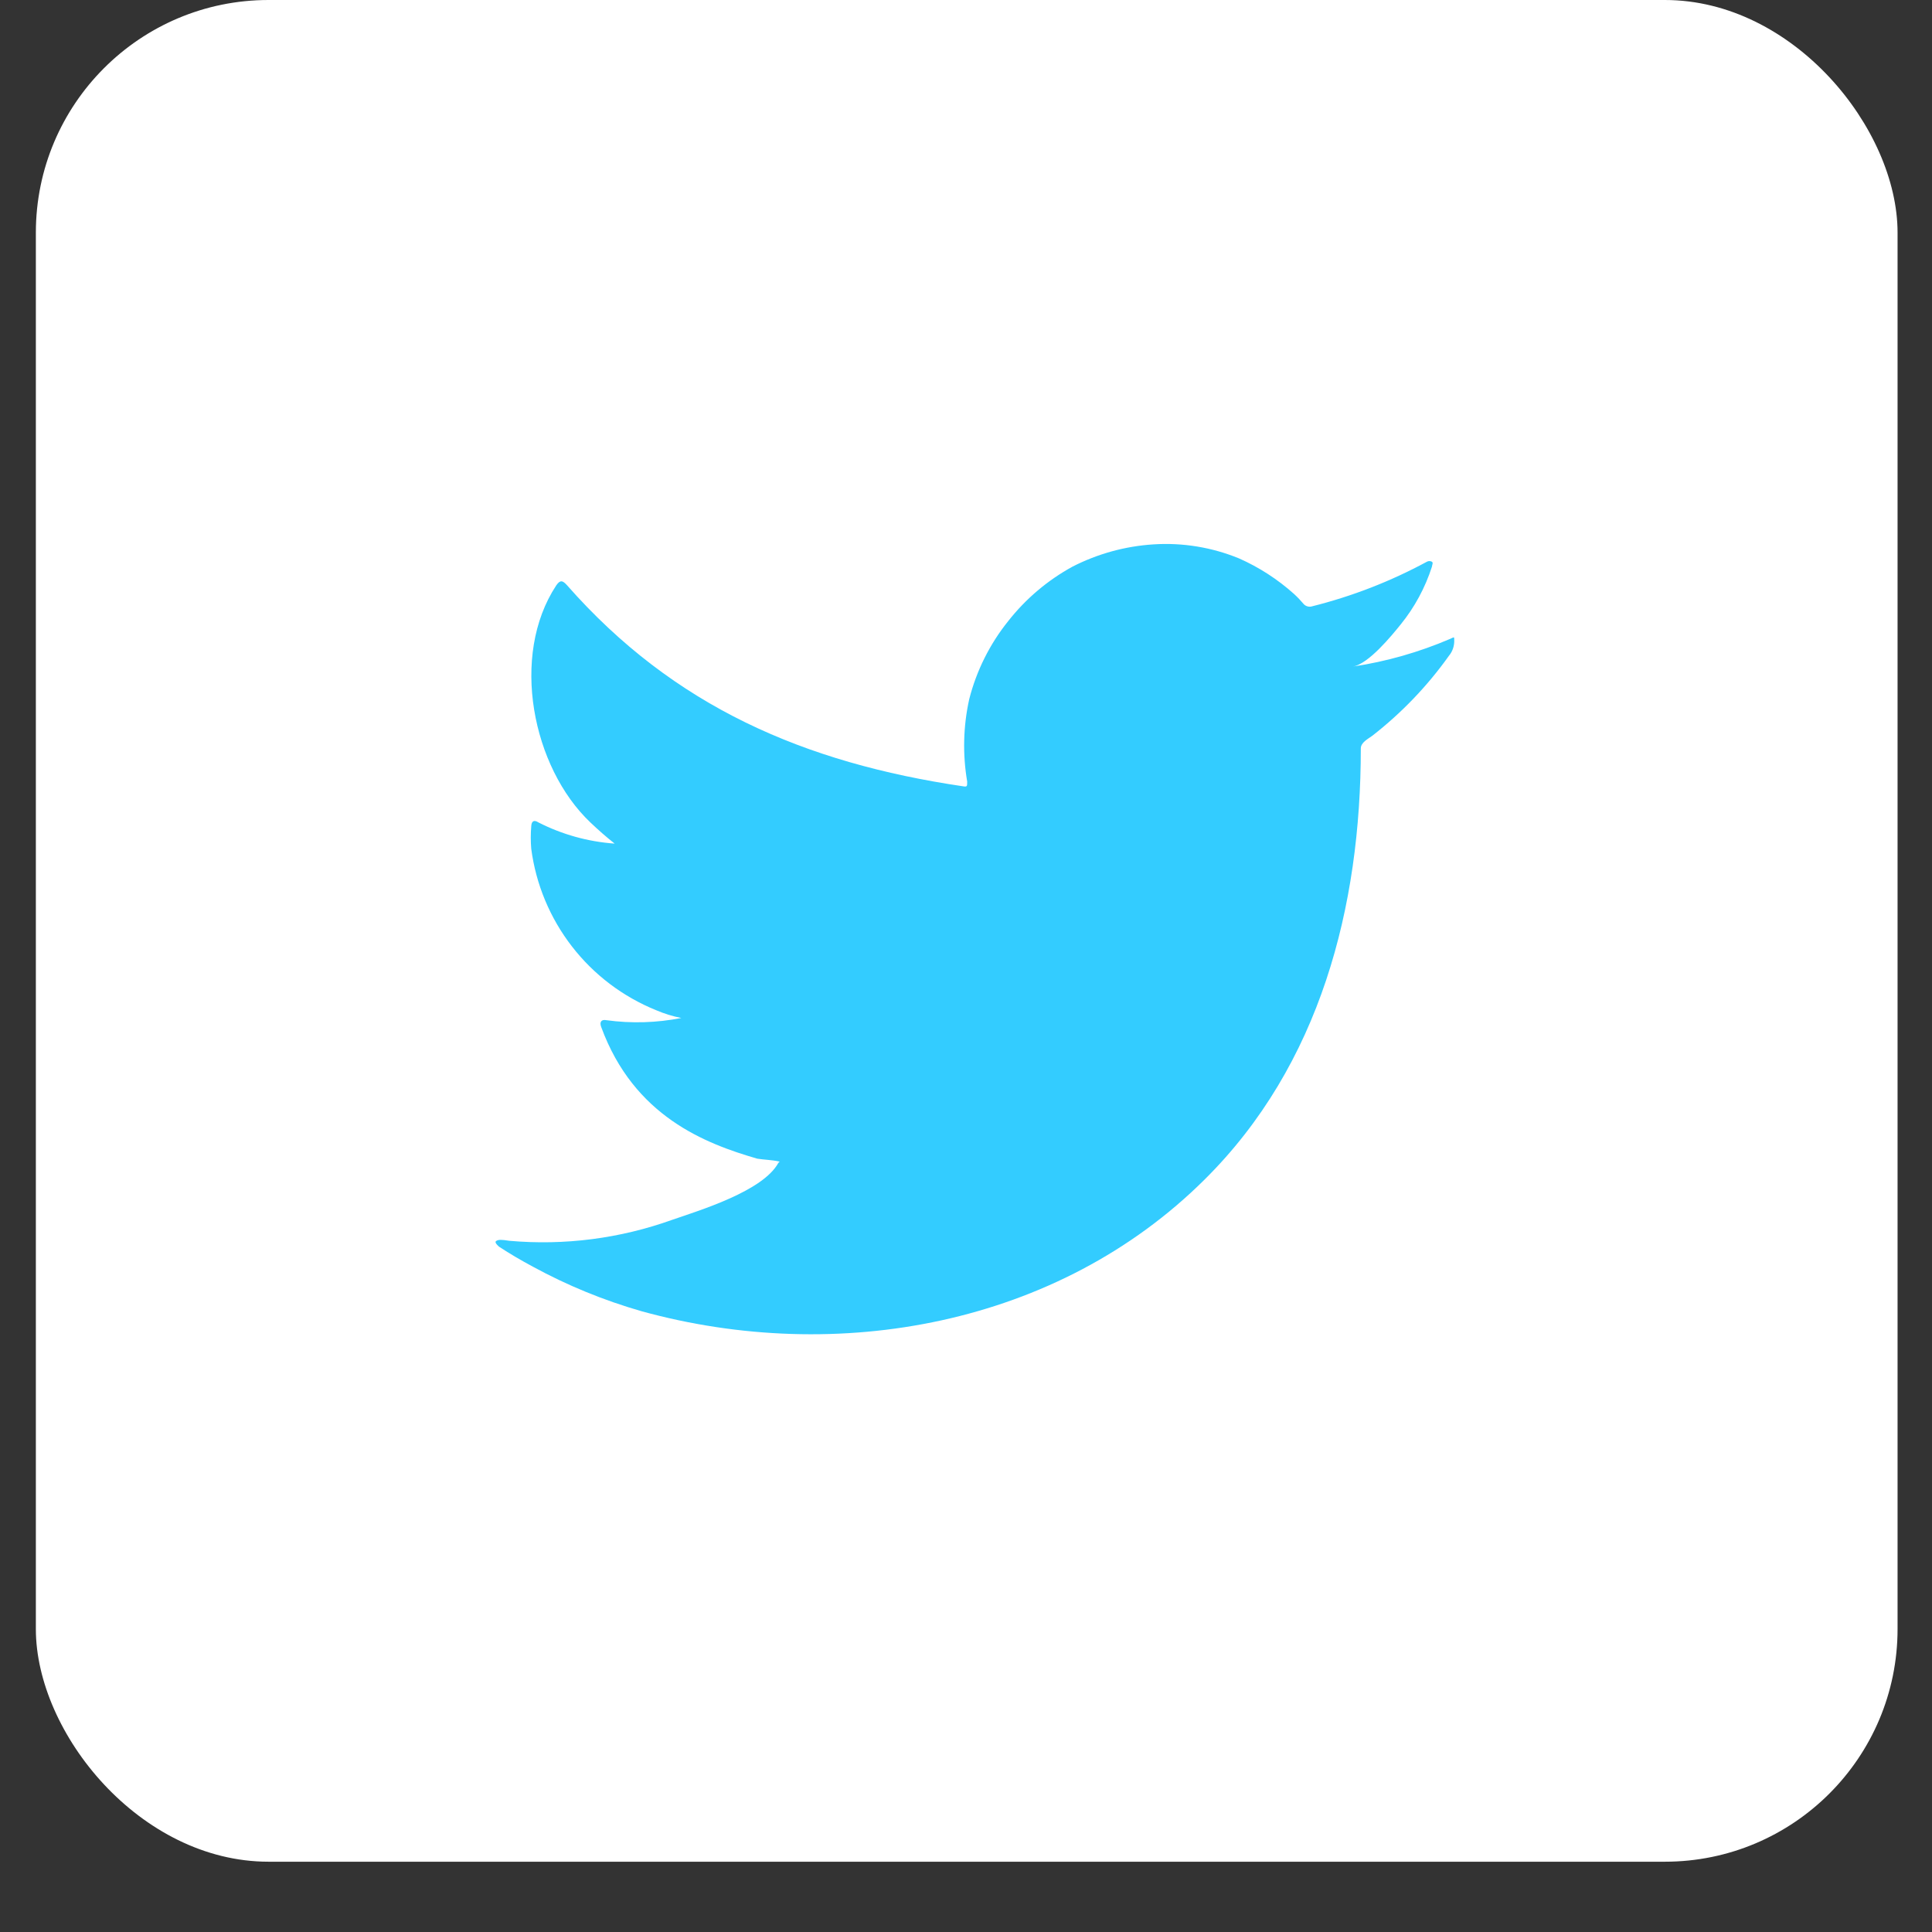
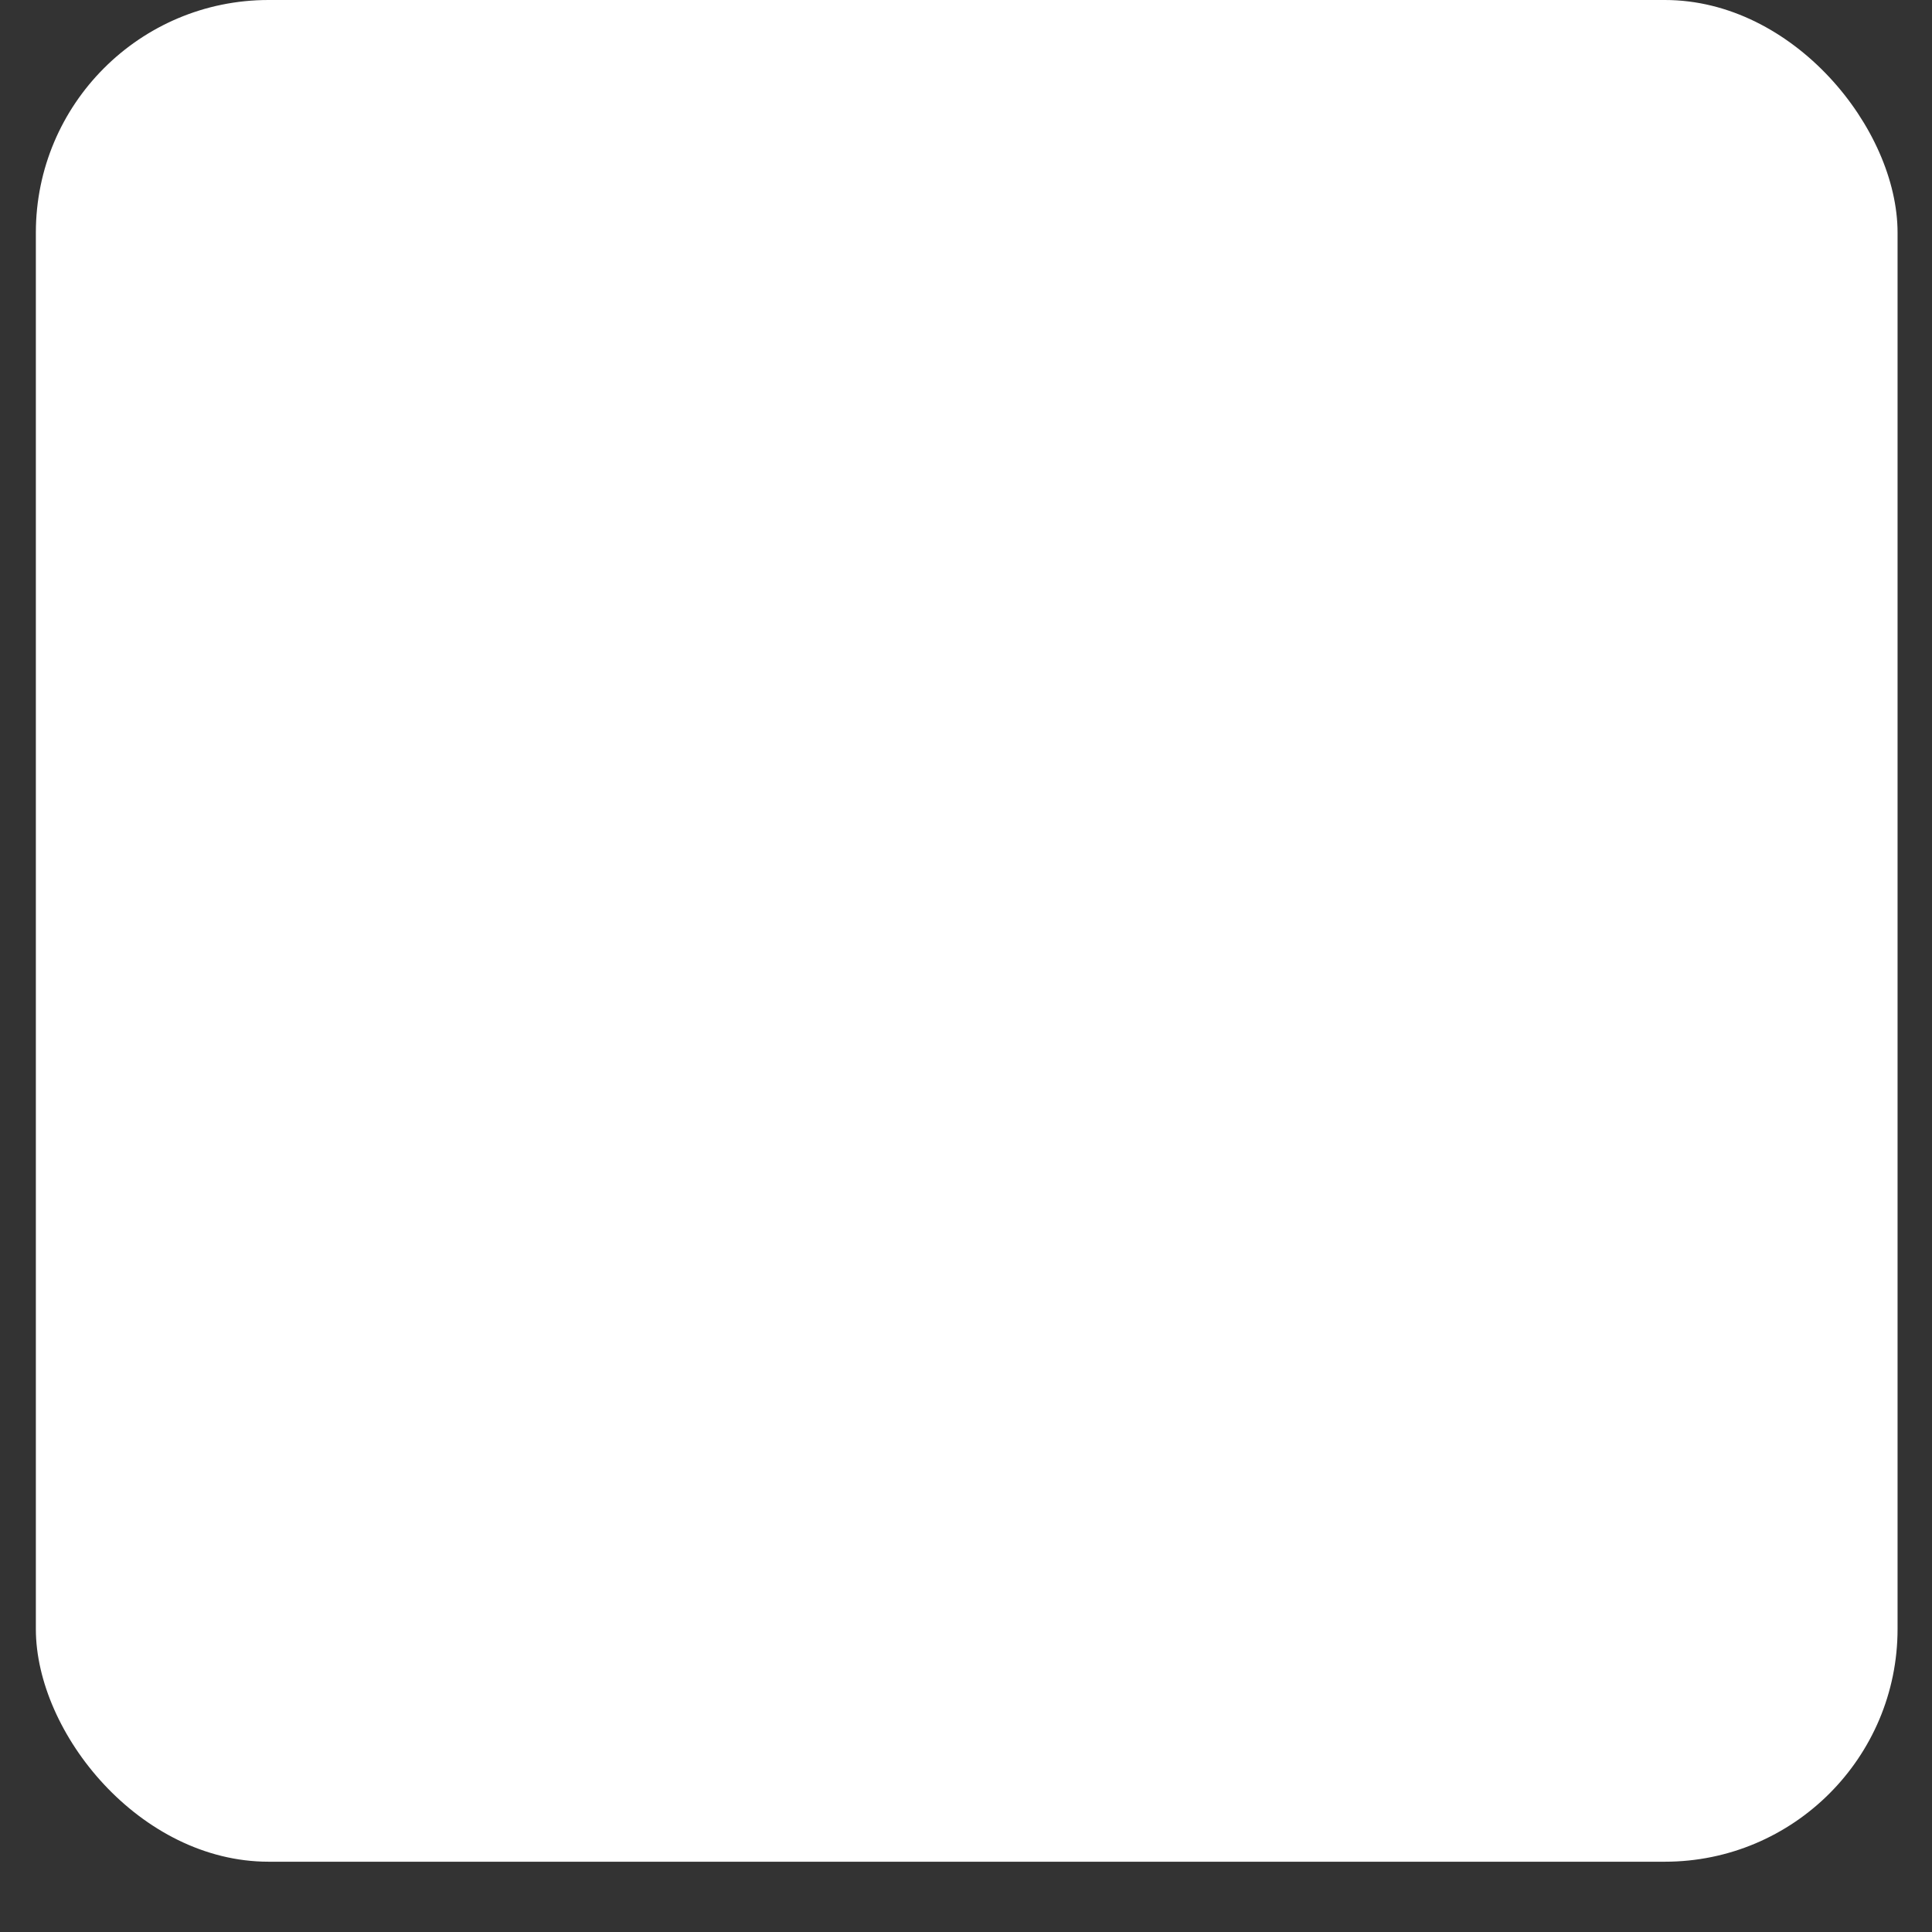
<svg xmlns="http://www.w3.org/2000/svg" width="34" height="34" viewBox="0 0 34 34" fill="none">
  <rect x="0" y="0" width="34" height="34" fill="#333333" stroke="none" />
  <rect x="0.631" y="-0" width="32.763" height="32.763" rx="4.095" fill="white" />
-   <path d="M25.518 11.244C24.972 11.478 24.398 11.642 23.811 11.73C24.085 11.683 24.489 11.189 24.65 10.989C24.895 10.687 25.081 10.342 25.2 9.972C25.2 9.945 25.227 9.905 25.2 9.886C25.186 9.878 25.171 9.874 25.155 9.874C25.139 9.874 25.123 9.878 25.11 9.886C24.472 10.231 23.793 10.495 23.088 10.671C23.064 10.678 23.038 10.679 23.013 10.672C22.988 10.666 22.965 10.653 22.947 10.635C22.892 10.57 22.833 10.508 22.771 10.451C22.483 10.194 22.158 9.983 21.805 9.827C21.329 9.632 20.815 9.547 20.302 9.58C19.804 9.611 19.318 9.745 18.874 9.972C18.436 10.212 18.052 10.537 17.743 10.93C17.419 11.333 17.185 11.802 17.057 12.303C16.951 12.78 16.939 13.274 17.021 13.755C17.021 13.838 17.021 13.849 16.951 13.838C14.153 13.425 11.857 12.433 9.981 10.302C9.898 10.207 9.855 10.207 9.789 10.302C8.972 11.542 9.369 13.504 10.389 14.473C10.526 14.603 10.668 14.729 10.817 14.846C10.349 14.813 9.893 14.686 9.475 14.473C9.396 14.422 9.353 14.45 9.349 14.544C9.338 14.675 9.338 14.806 9.349 14.937C9.431 15.562 9.678 16.155 10.064 16.654C10.45 17.154 10.962 17.541 11.547 17.778C11.689 17.839 11.838 17.885 11.99 17.915C11.557 18 11.113 18.014 10.675 17.954C10.581 17.935 10.546 17.986 10.581 18.076C11.158 19.646 12.41 20.125 13.328 20.391C13.454 20.411 13.58 20.411 13.721 20.442C13.721 20.442 13.721 20.442 13.697 20.466C13.427 20.96 12.332 21.294 11.829 21.467C10.912 21.796 9.935 21.922 8.964 21.836C8.811 21.812 8.776 21.816 8.737 21.836C8.698 21.855 8.737 21.898 8.78 21.938C8.976 22.067 9.172 22.181 9.377 22.291C9.984 22.622 10.626 22.885 11.292 23.076C14.737 24.025 18.615 23.327 21.201 20.756C23.234 18.739 23.948 15.957 23.948 13.171C23.948 13.065 24.078 13.002 24.152 12.947C24.666 12.546 25.12 12.073 25.498 11.542C25.564 11.463 25.597 11.362 25.592 11.259C25.592 11.2 25.592 11.212 25.518 11.244Z" fill="#33CCFF" />
</svg>